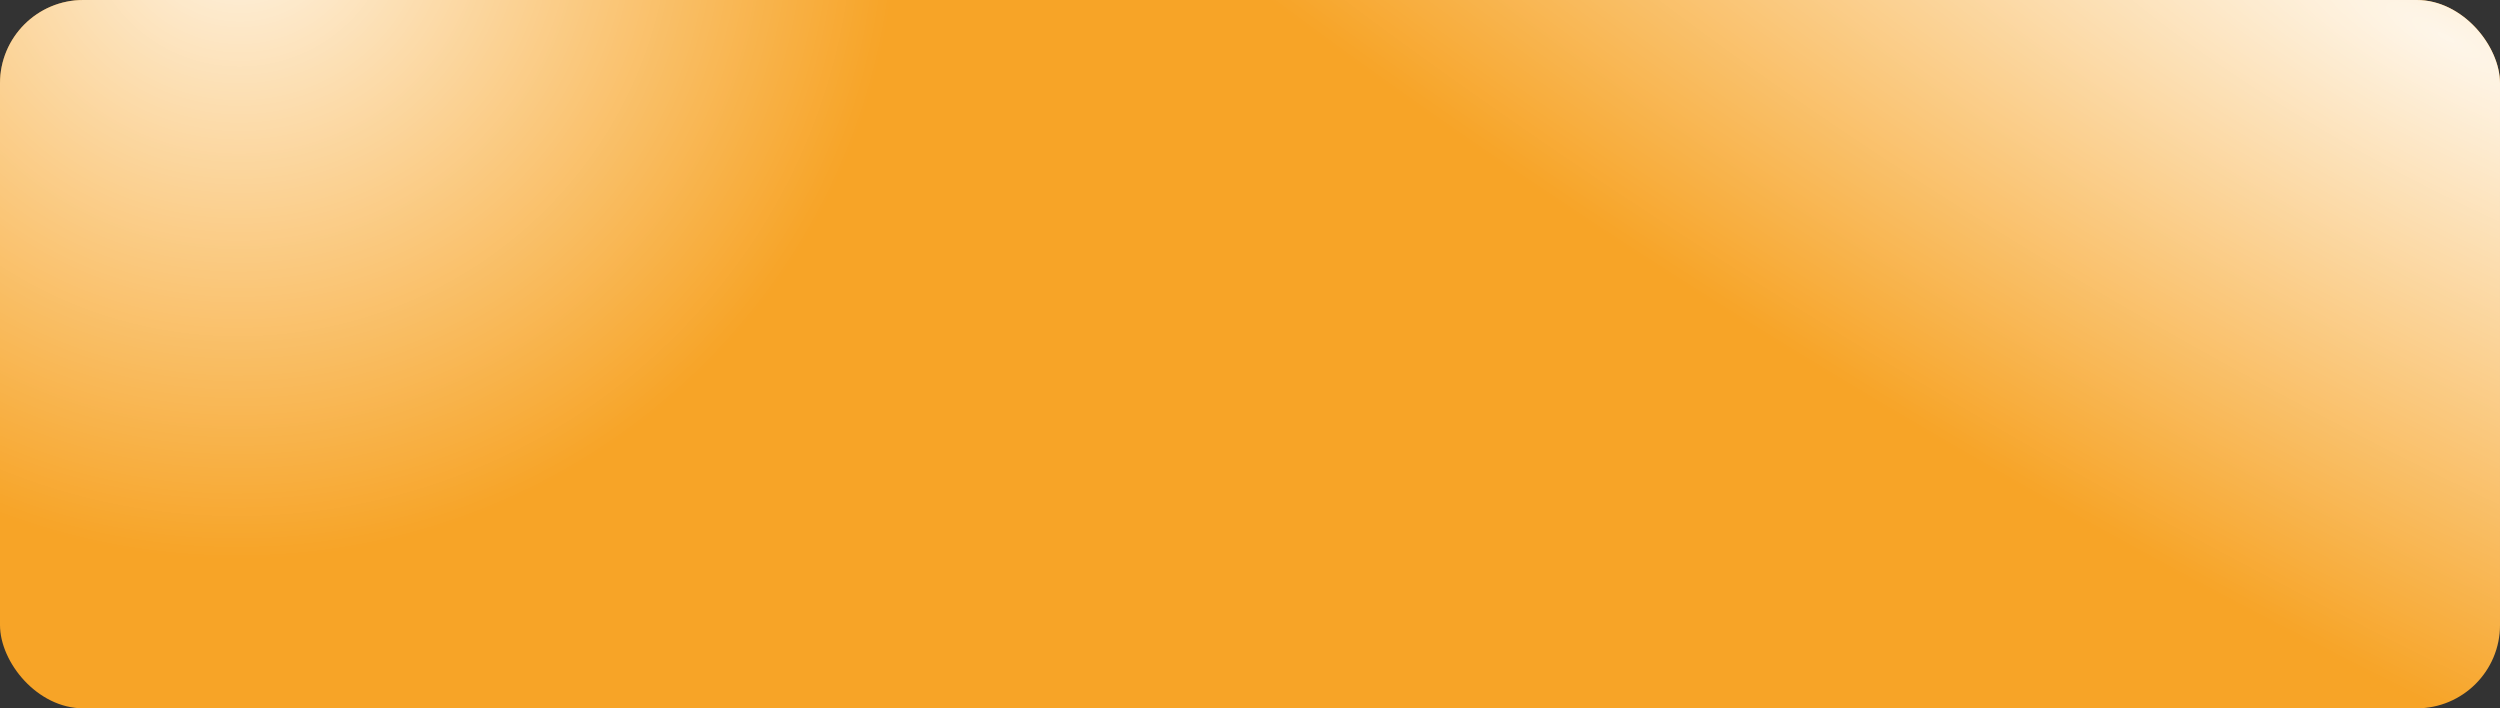
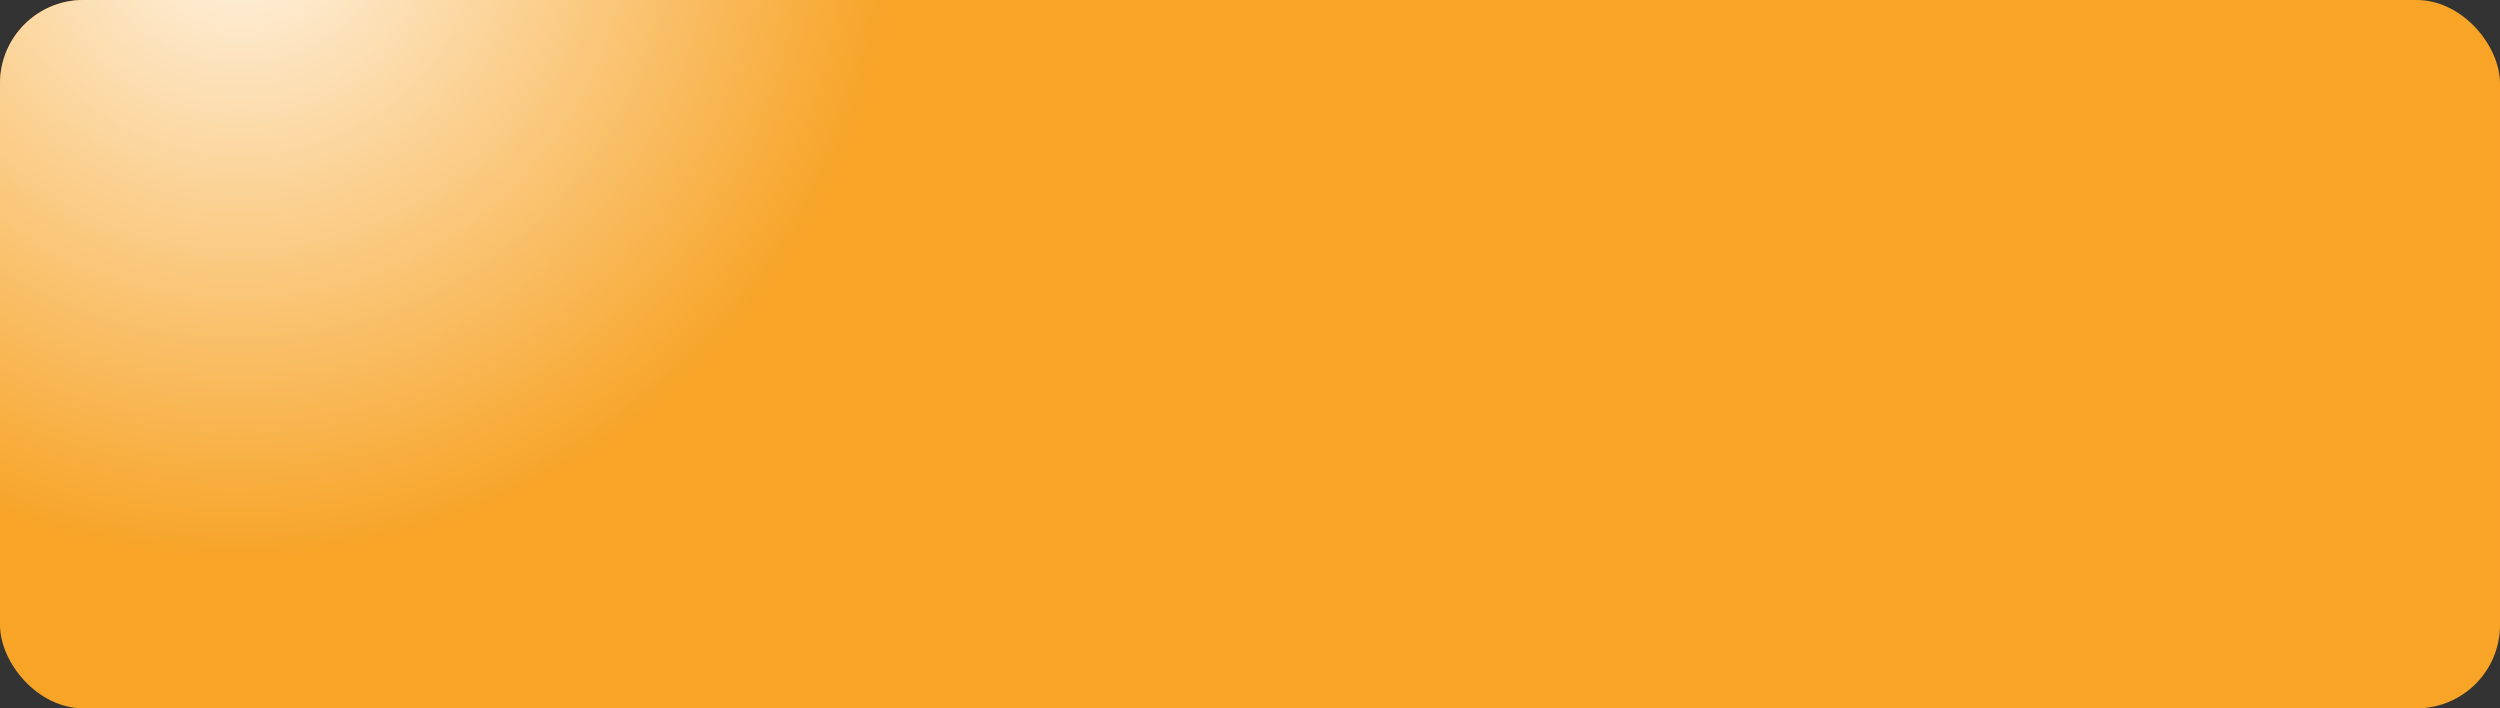
<svg xmlns="http://www.w3.org/2000/svg" width="120" height="34" viewBox="0 0 120 34" fill="none">
  <rect x="0" y="0" width="120" height="34" fill="#333333" stroke="none" />
  <rect width="120" height="34" rx="4" fill="#F7A427" />
  <rect width="120" height="34" rx="4" fill="url(#paint0_radial_3_27)" fill-opacity="0.9" />
-   <rect width="120" height="34" rx="4" fill="url(#paint1_radial_3_27)" fill-opacity="0.9" style="mix-blend-mode:hard-light" />
  <defs>
    <radialGradient id="paint0_radial_3_27" cx="0" cy="0" r="1" gradientUnits="userSpaceOnUse" gradientTransform="translate(11.375 -3.967) rotate(74.348) scale(31.043 31.713)">
      <stop stop-color="white" />
      <stop offset="1" stop-color="white" stop-opacity="0" />
    </radialGradient>
    <radialGradient id="paint1_radial_3_27" cx="0" cy="0" r="1" gradientUnits="userSpaceOnUse" gradientTransform="translate(118 1.983) rotate(118.249) scale(28.787 108.075)">
      <stop stop-color="white" />
      <stop offset="1" stop-color="white" stop-opacity="0" />
    </radialGradient>
  </defs>
</svg>